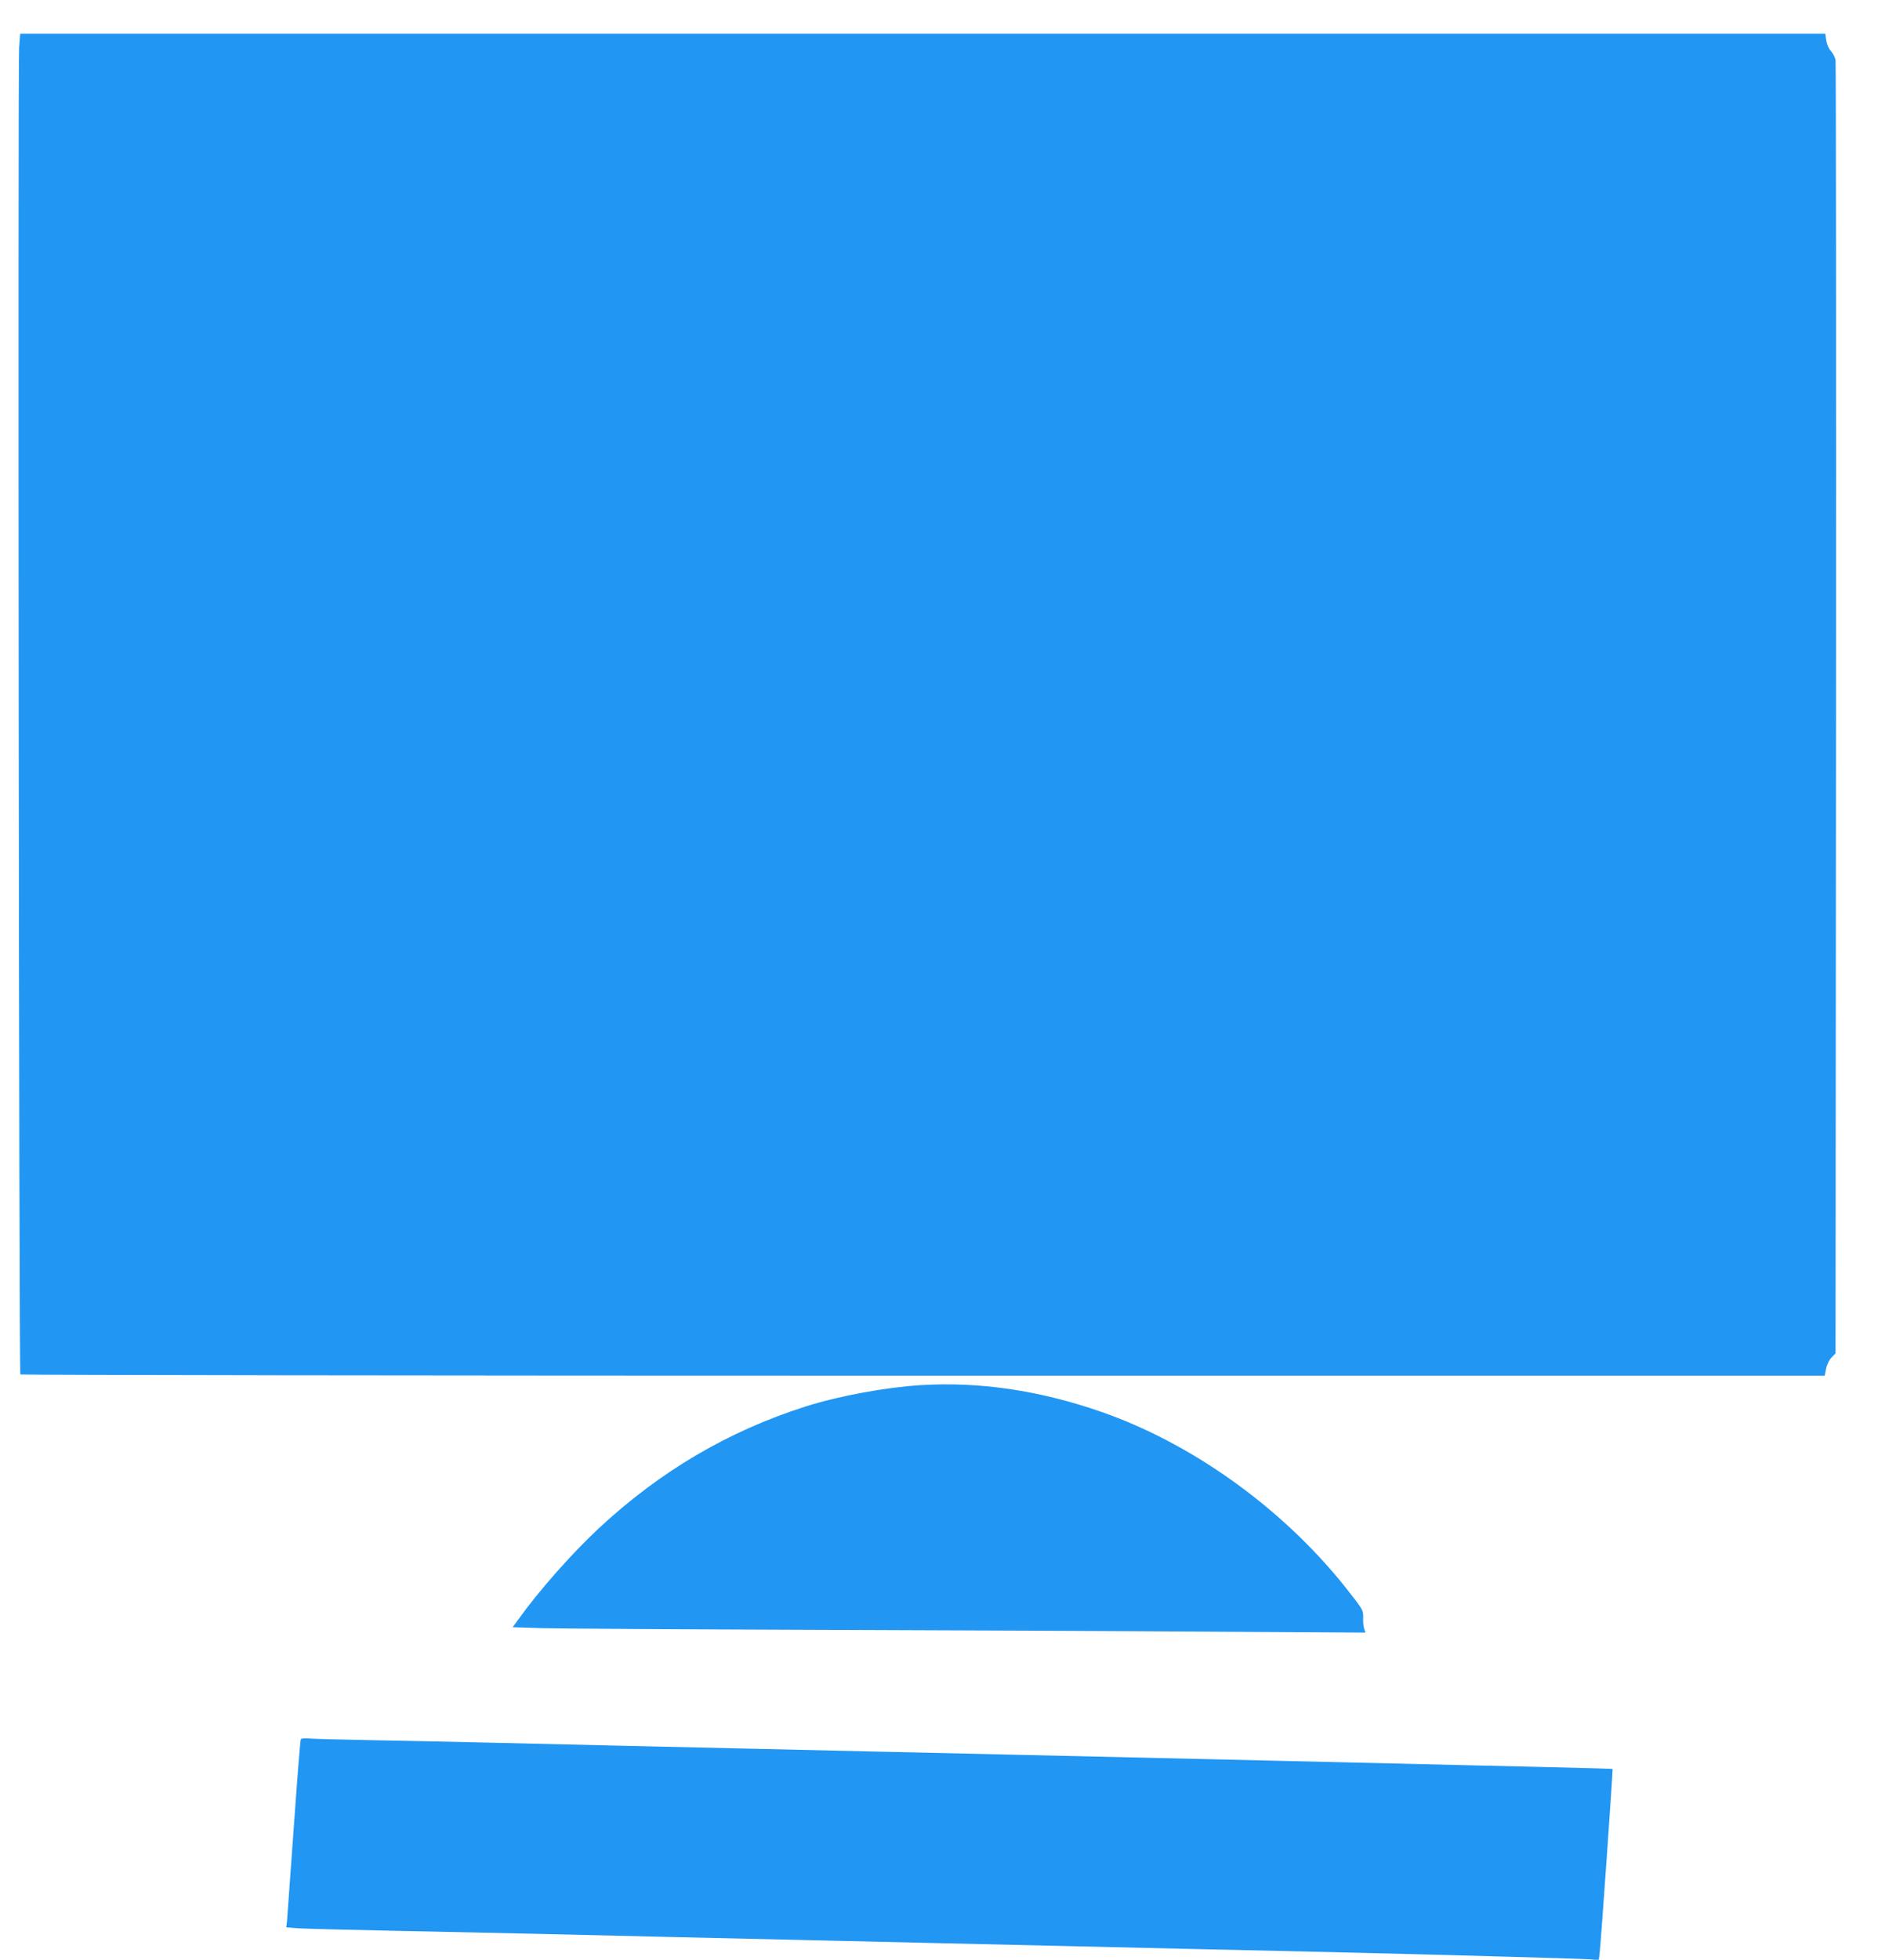
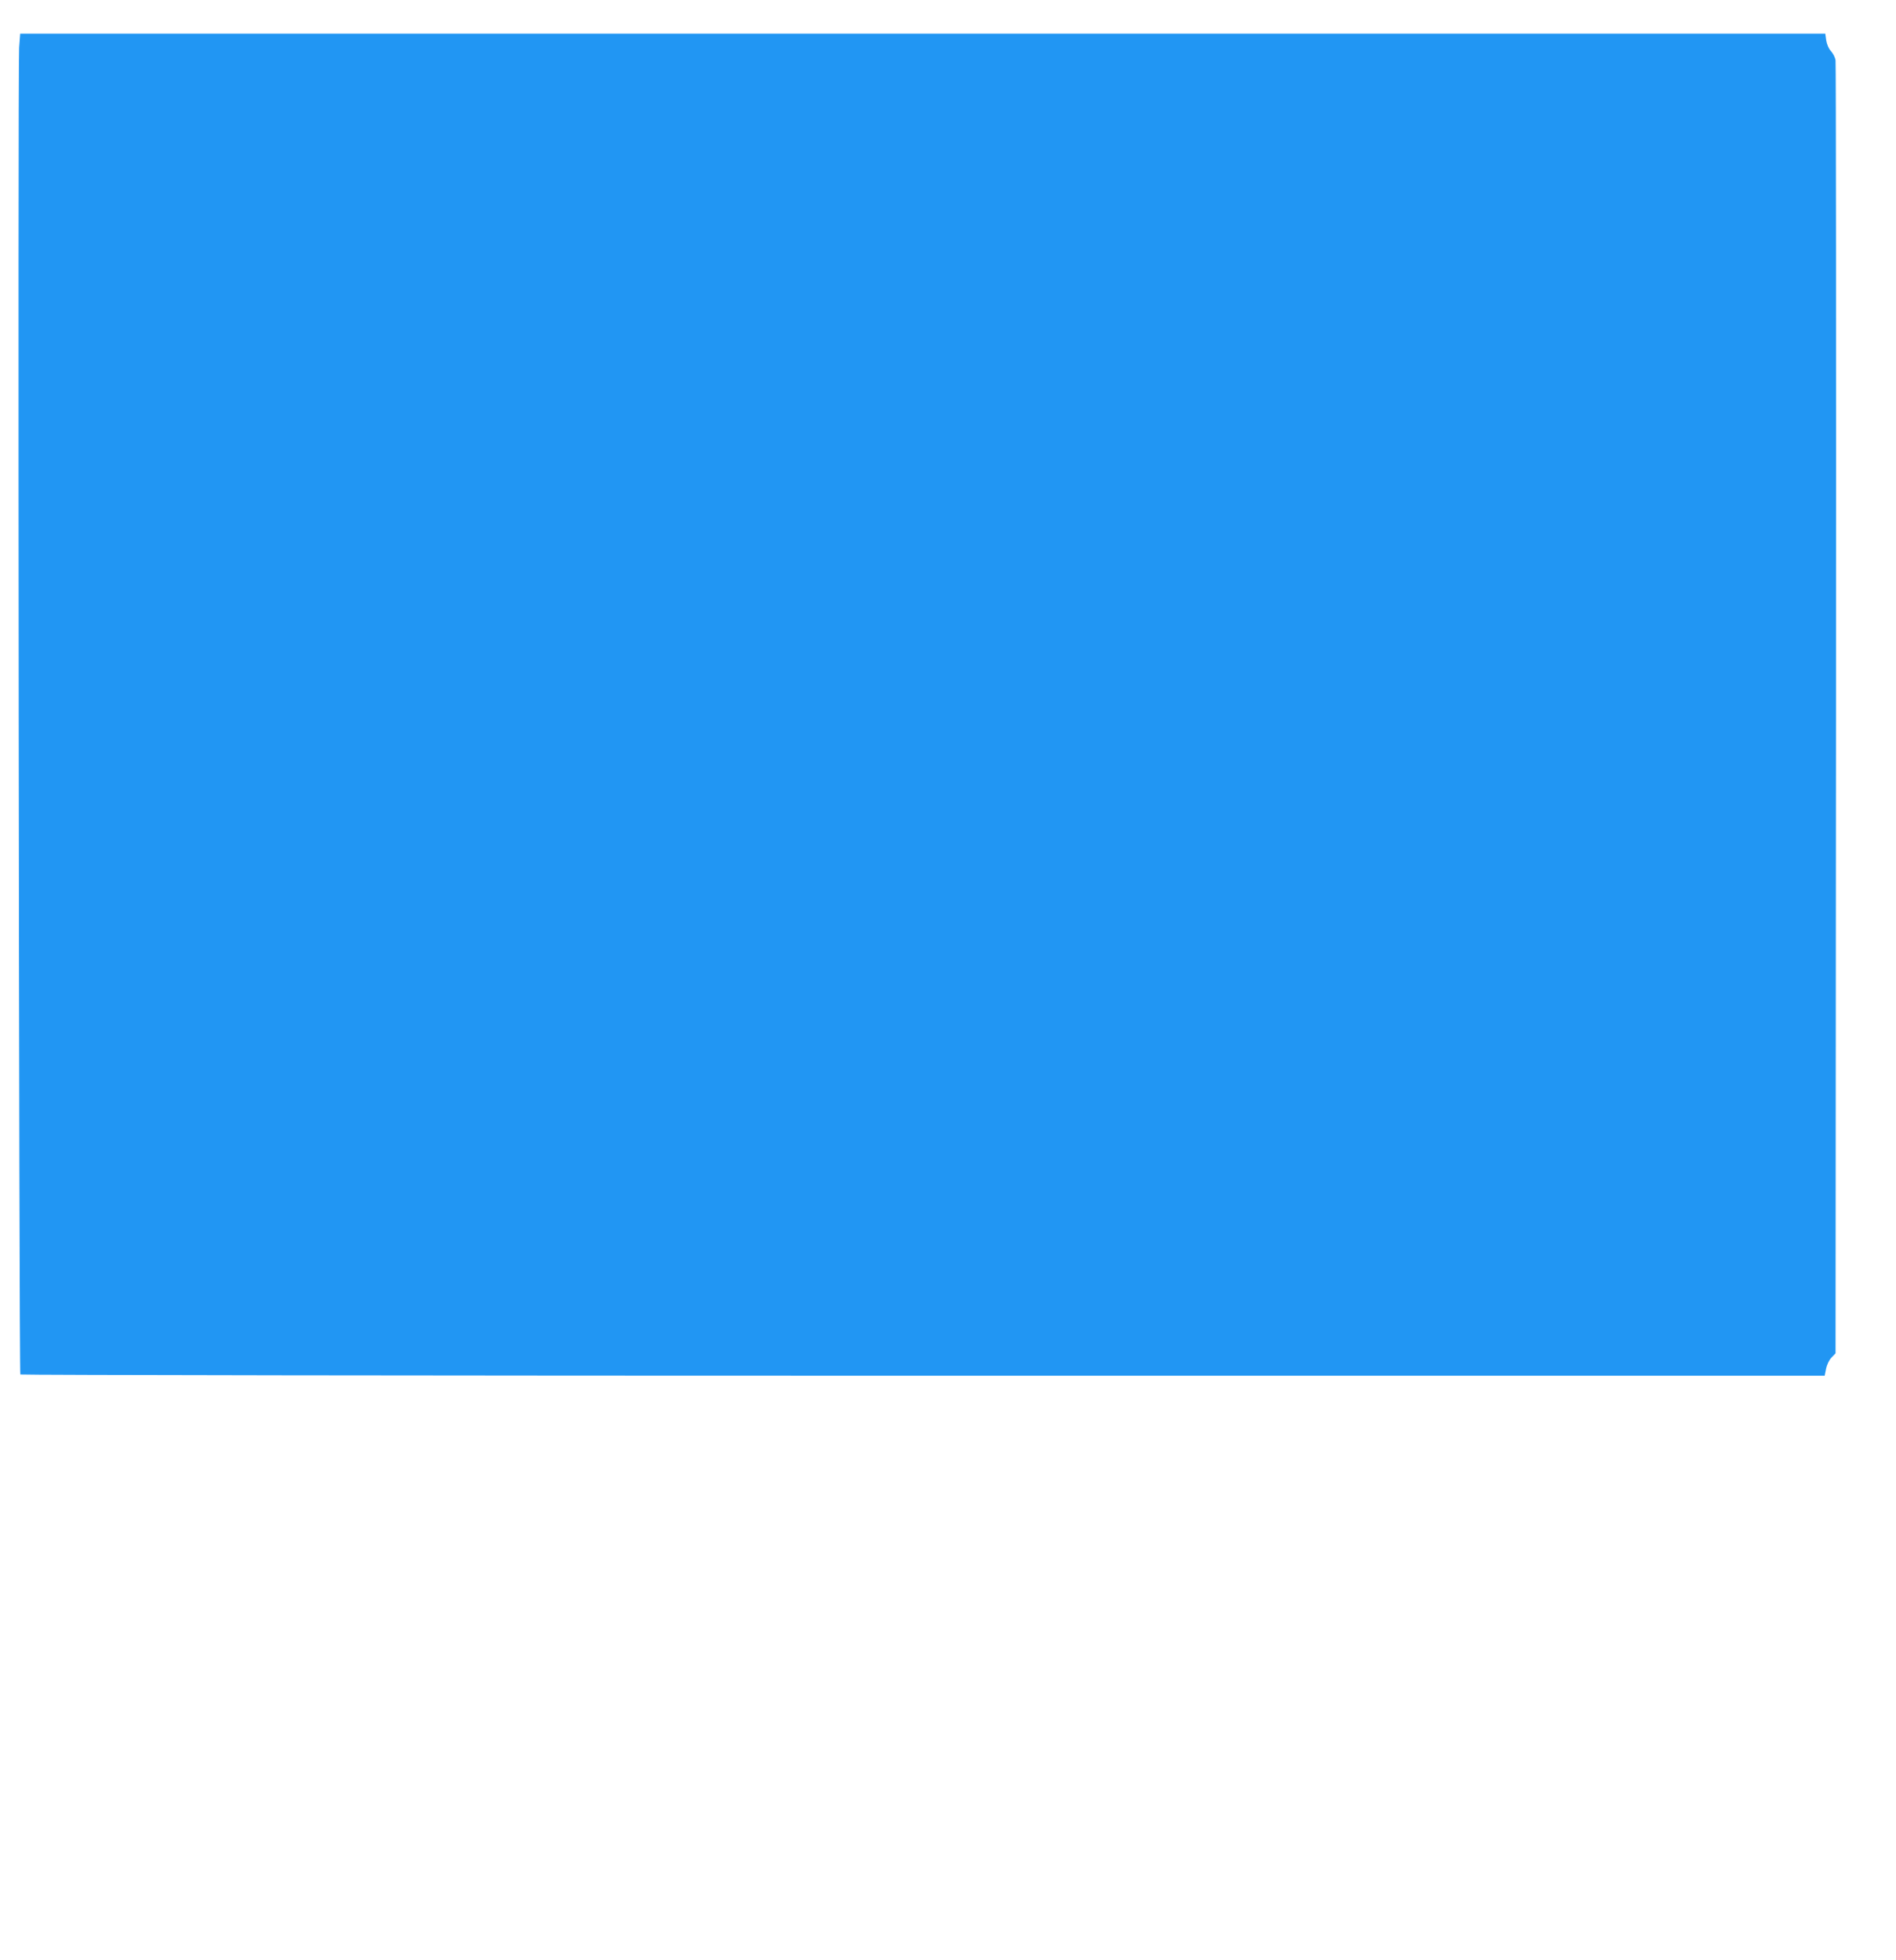
<svg xmlns="http://www.w3.org/2000/svg" version="1.0" width="1239pt" height="1280pt" viewBox="0 0 1239 1280" preserveAspectRatio="xMidYMid meet">
  <g transform="translate(0,1280) scale(0.1,-0.1)" fill="#2196f3" stroke="none">
    <path d="M125 12488 c-9 -138 -1 -8655 8 -8665 5 -4 2660 -8 5900 -8 l5891 0 9 45 c5 26 20 57 35 73 l27 28 3 4207 c1 2314 0 4222 -3 4239 -3 18 -17 45 -30 59 -14 15 -27 44 -31 70 l-6 44 -5898 0 -5898 0 -7 -92z" />
-     <path d="M6015 3753 c-228 -14 -536 -71 -750 -139 -508 -162 -952 -424 -1351 -795 -180 -168 -394 -410 -531 -602 l-33 -45 193 -6 c105 -3 912 -8 1792 -11 880 -3 2047 -8 2594 -12 l994 -6 -8 24 c-5 13 -8 44 -7 68 2 55 1 56 -120 209 -411 514 -1001 937 -1598 1143 -399 138 -792 196 -1175 172z" />
-     <path d="M1966 1441 c-4 -5 -24 -263 -46 -573 -22 -310 -42 -584 -44 -610 l-5 -46 72 -6 c40 -3 313 -10 607 -16 294 -6 715 -15 935 -20 220 -5 603 -14 850 -20 248 -6 641 -15 875 -20 234 -5 625 -14 870 -20 483 -11 1073 -25 1740 -40 234 -5 632 -14 885 -20 676 -16 1611 -42 1682 -47 l61 -5 6 54 c9 79 87 1191 84 1194 -4 3 -307 10 -2198 54 -817 19 -1305 30 -1740 40 -239 5 -635 14 -880 20 -245 6 -636 15 -870 20 -234 5 -627 14 -875 20 -247 6 -632 15 -855 20 -223 5 -549 12 -725 15 -176 3 -343 8 -372 10 -28 3 -54 1 -57 -4z" />
  </g>
</svg>